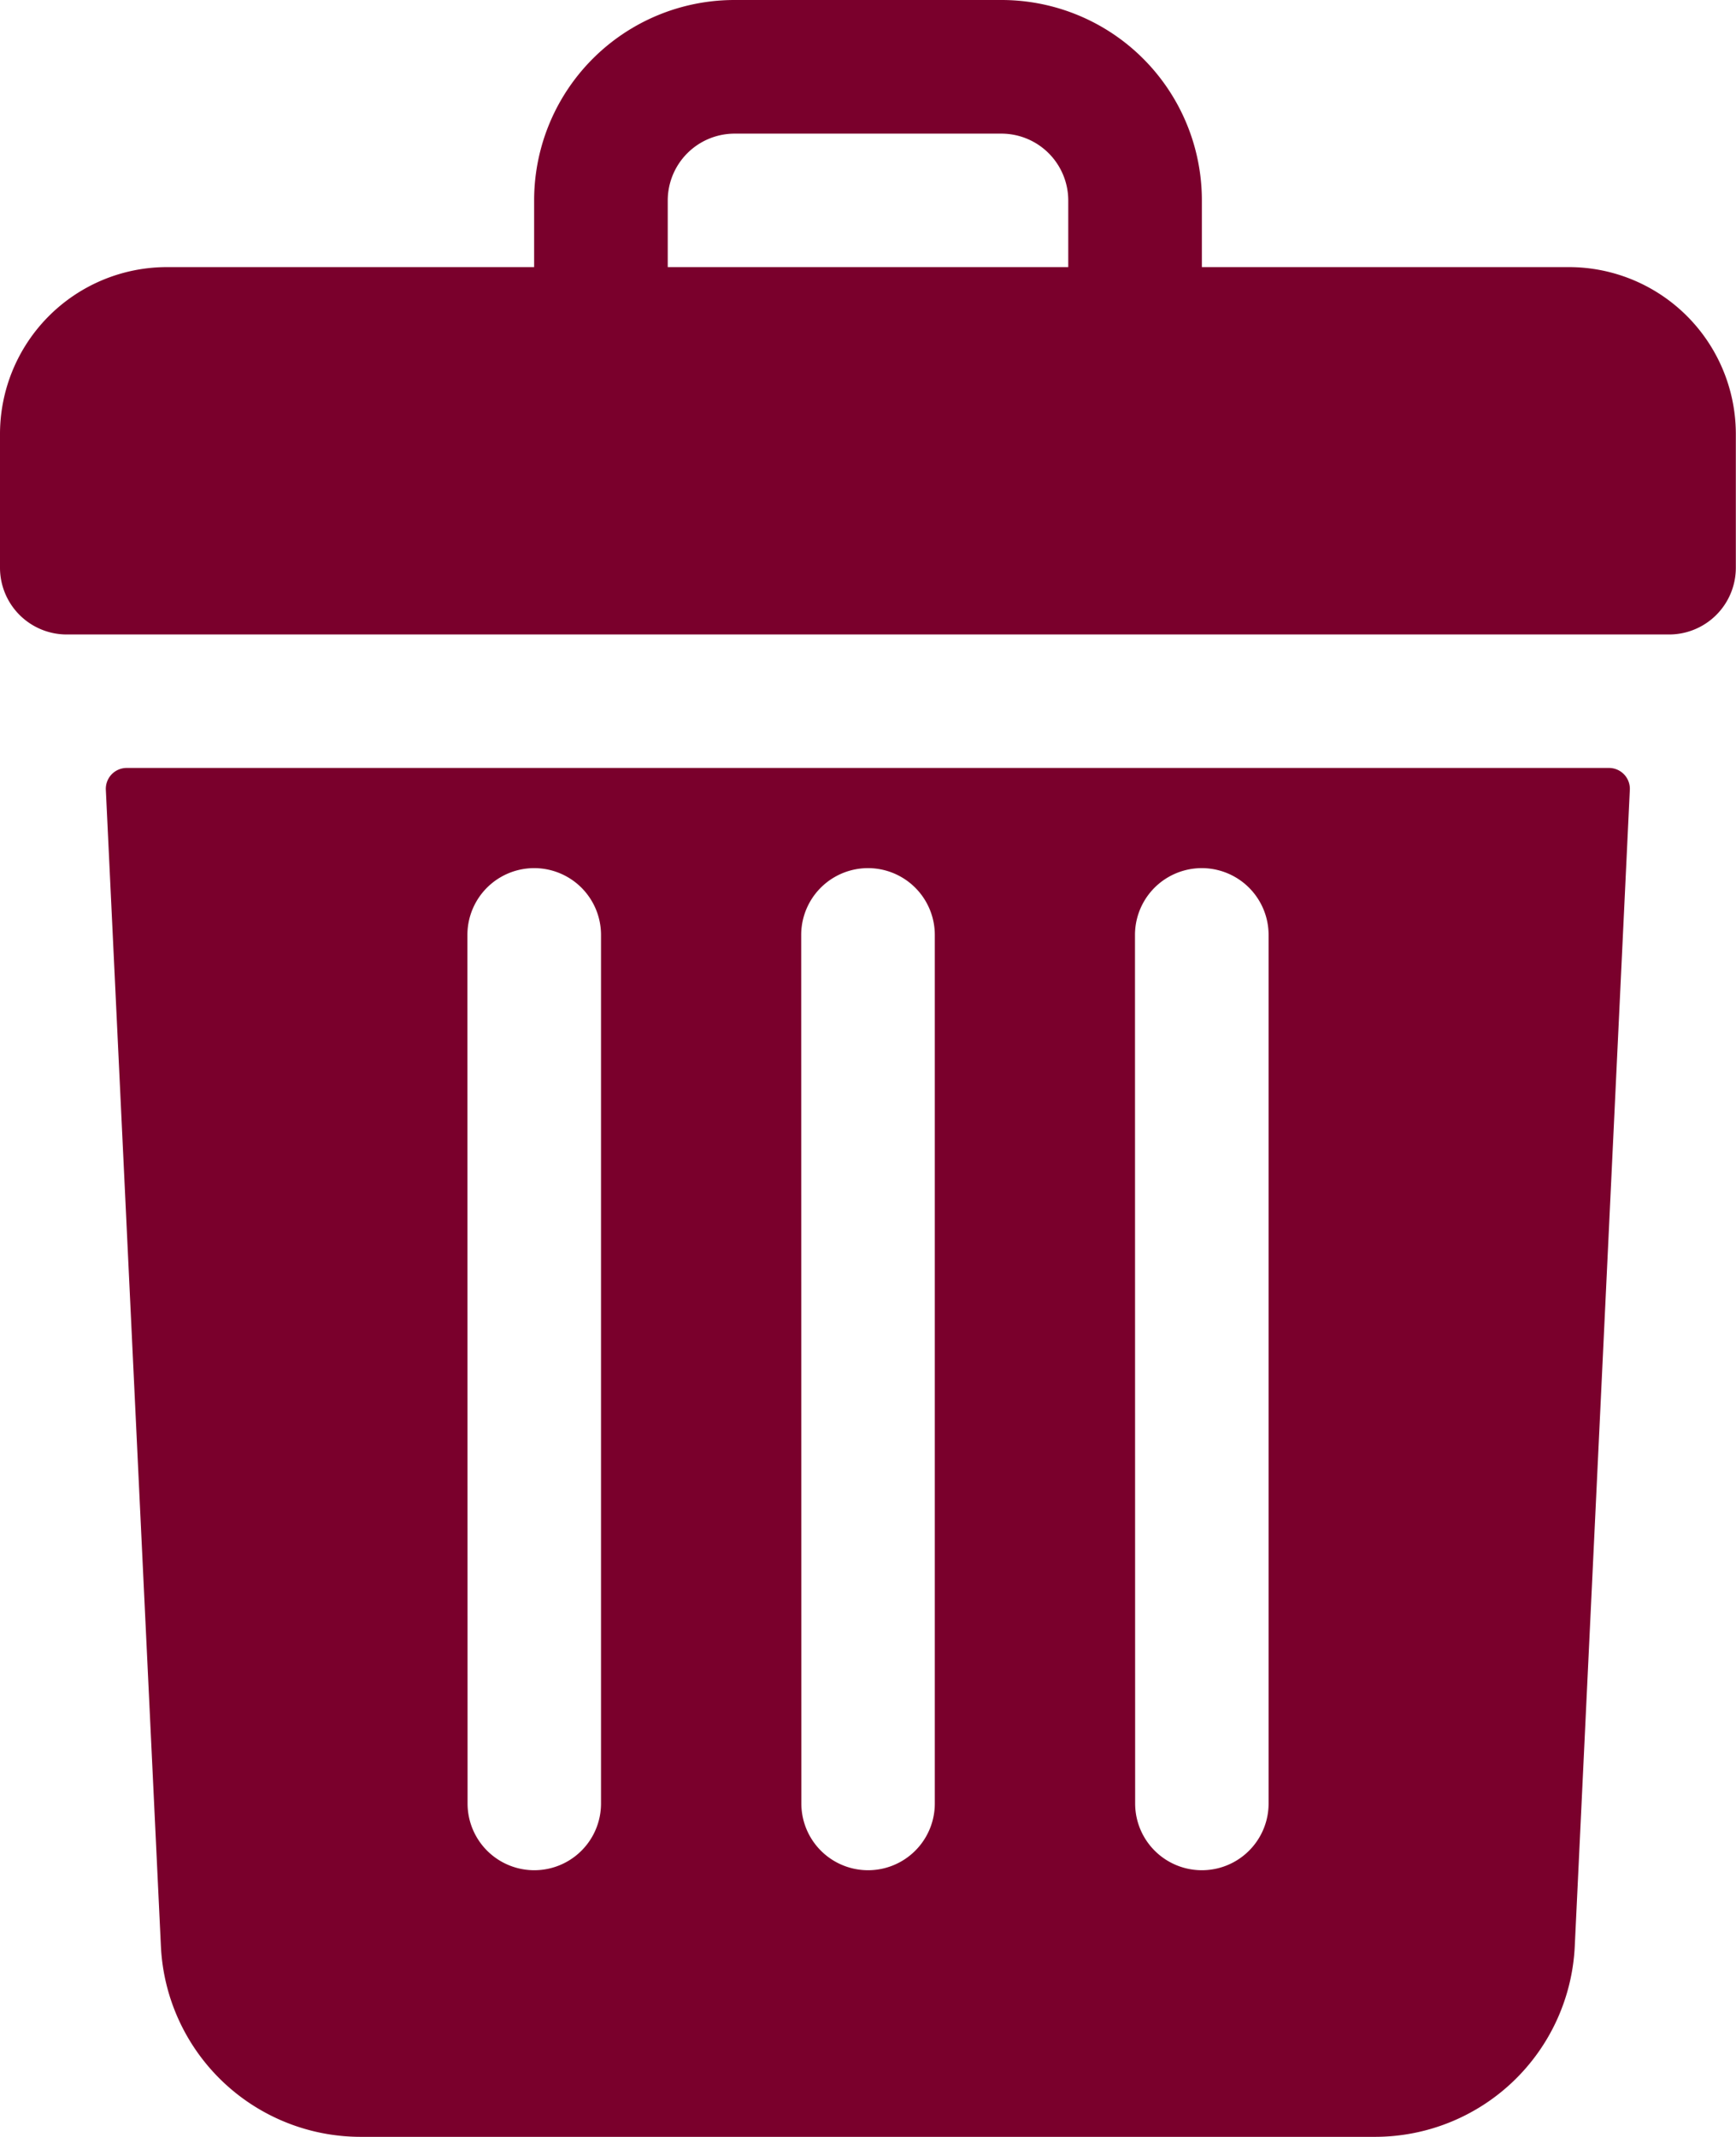
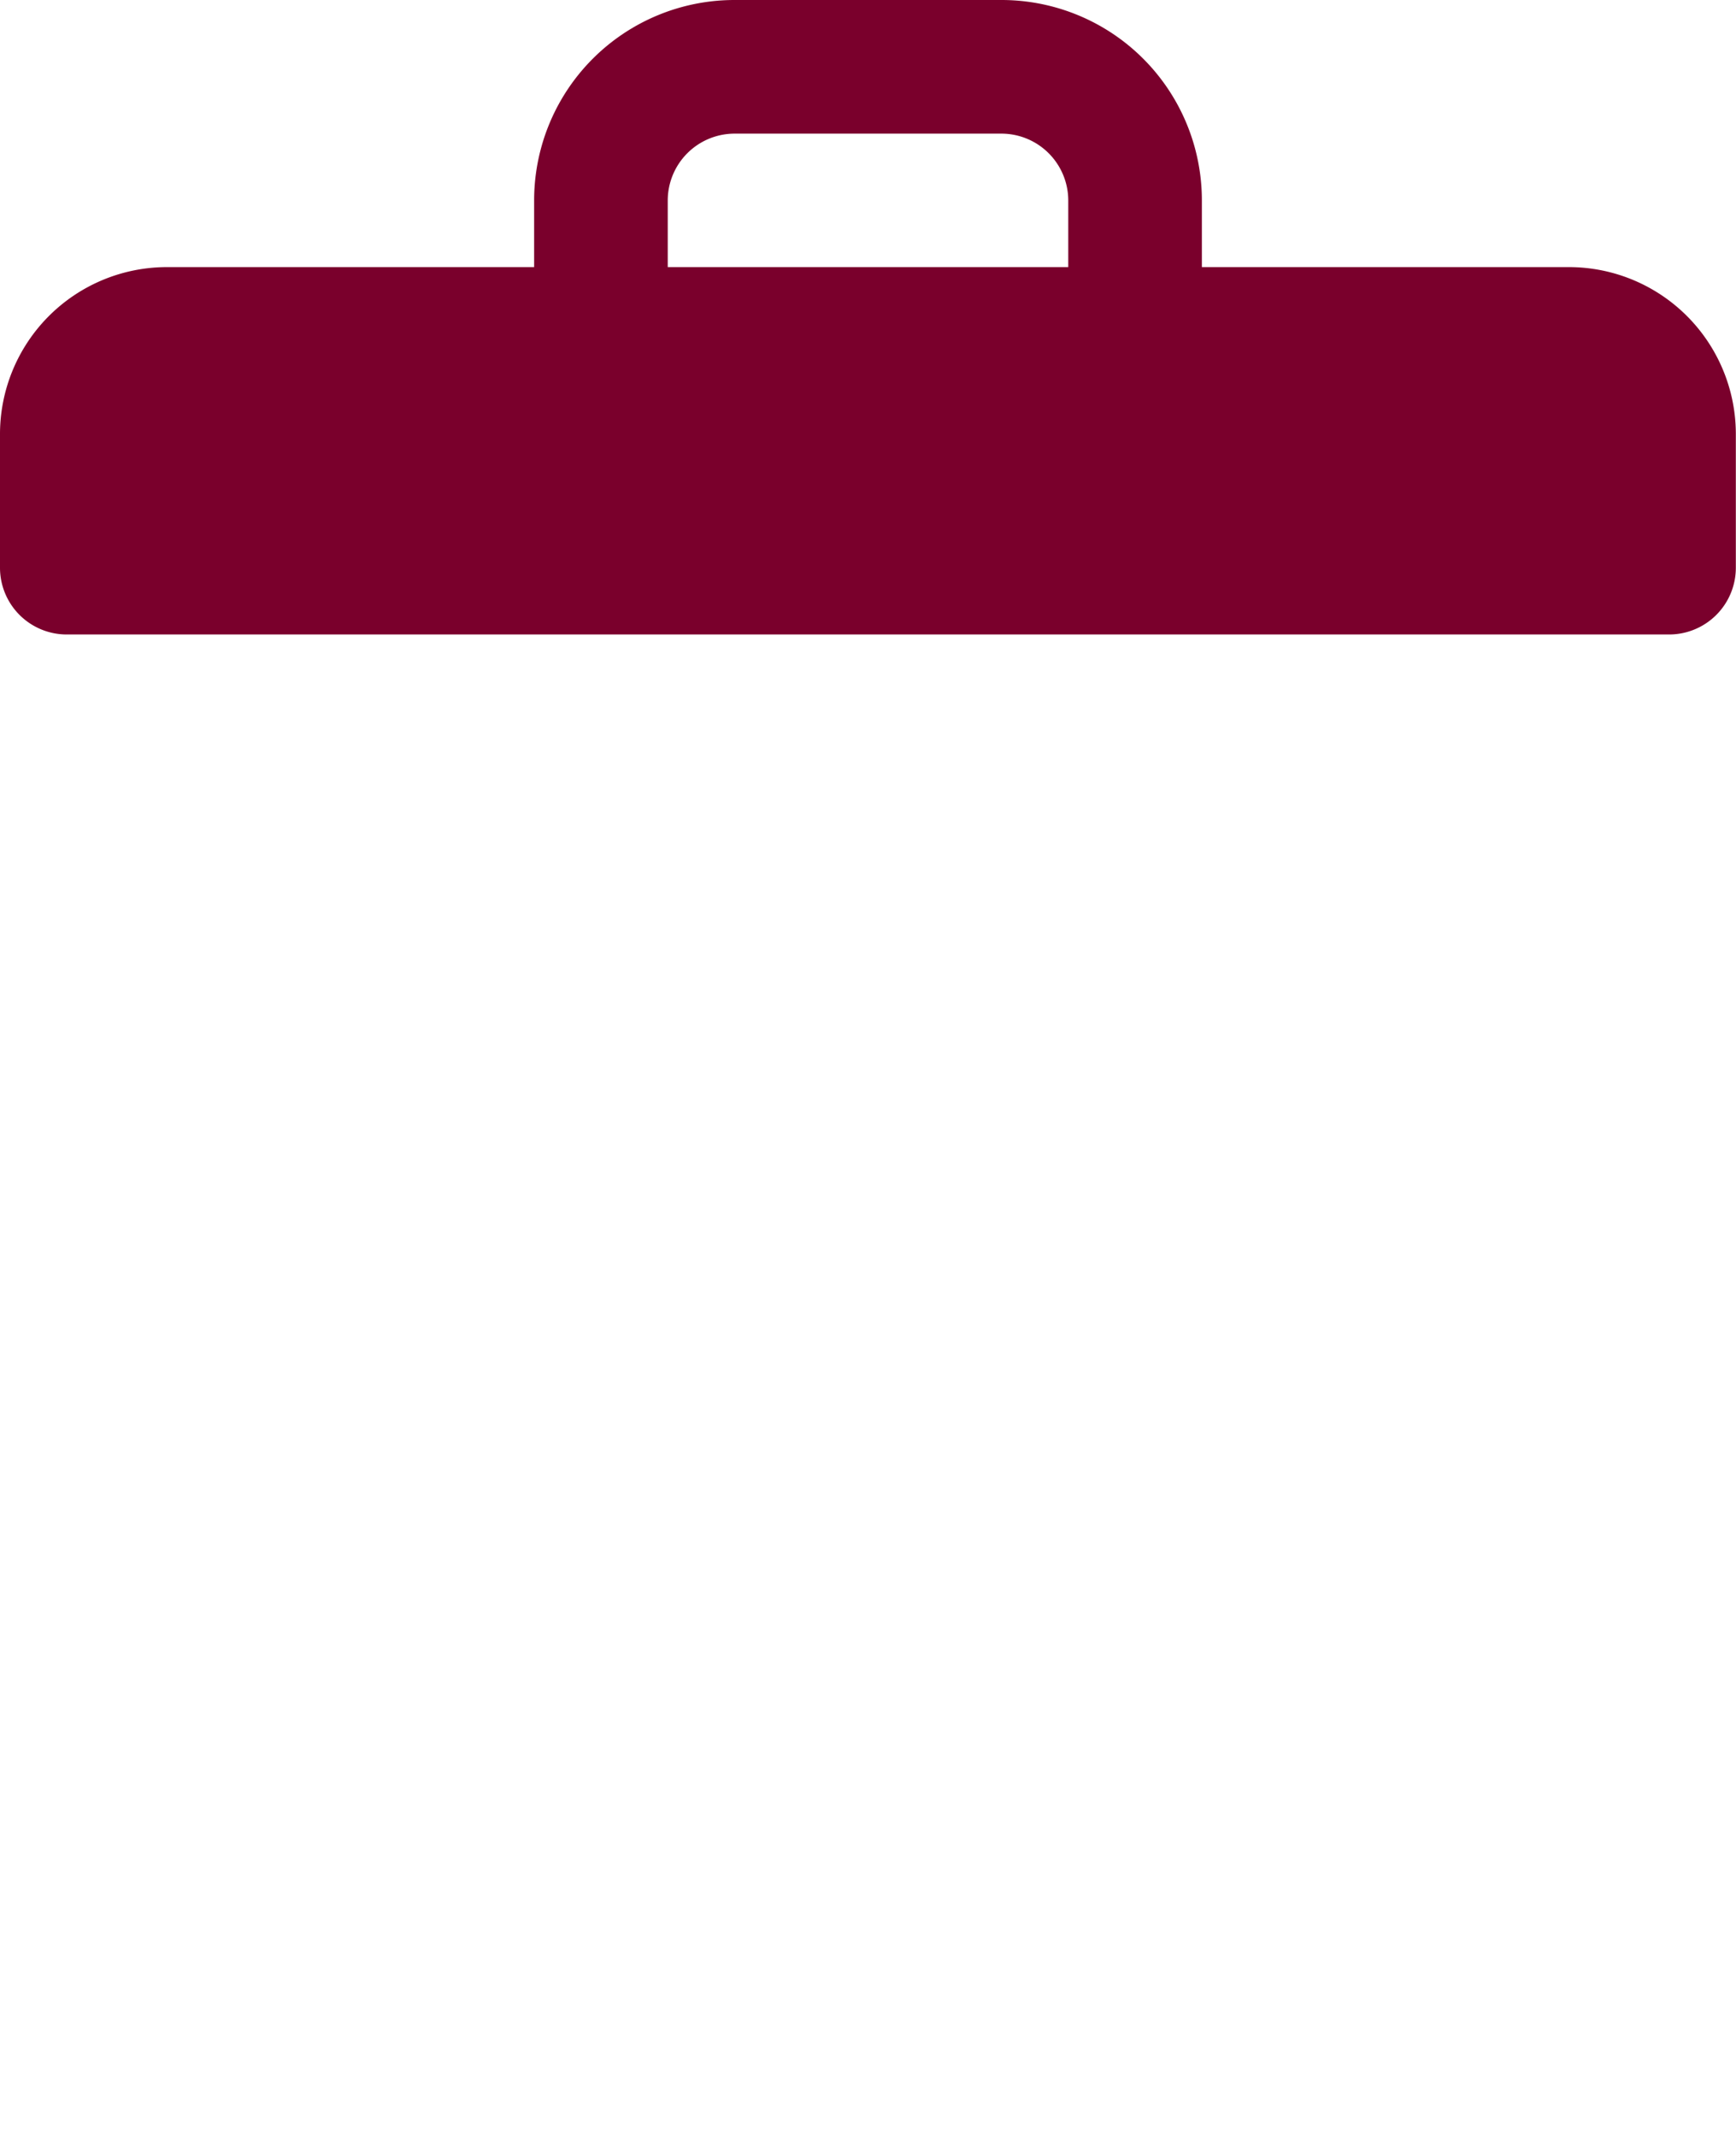
<svg xmlns="http://www.w3.org/2000/svg" width="10.563" height="13" viewBox="0 0 10.563 13">
  <g id="trash_3_" data-name="trash (3)" transform="translate(-48)">
    <path id="Path_11020" data-name="Path 11020" d="M57.547,1.625H55.313V1.219A1.219,1.219,0,0,0,54.094,0H52.469A1.219,1.219,0,0,0,51.25,1.219v.406H49.016A1.016,1.016,0,0,0,48,2.641v.813a.406.406,0,0,0,.406.406h9.75a.406.406,0,0,0,.406-.406V2.641A1.016,1.016,0,0,0,57.547,1.625Zm-5.484-.406a.407.407,0,0,1,.406-.406h1.625a.407.407,0,0,1,.406.406v.406H52.063Z" fill="#7a002c" />
-     <path id="Path_11021" data-name="Path 11021" d="M73.491,184a.127.127,0,0,0-.127.133l.335,7.034a1.217,1.217,0,0,0,1.217,1.161h6.169a1.217,1.217,0,0,0,1.217-1.161l.335-7.034a.127.127,0,0,0-.127-.133Zm6.135,1.016a.406.406,0,0,1,.813,0V190.3a.406.406,0,0,1-.812,0Zm-2.031,0a.406.406,0,0,1,.813,0V190.3a.406.406,0,0,1-.812,0Zm-2.031,0a.406.406,0,0,1,.813,0V190.3a.406.406,0,0,1-.812,0Z" transform="translate(-24.72 -179.328)" fill="#7a002c" />
  </g>
</svg>